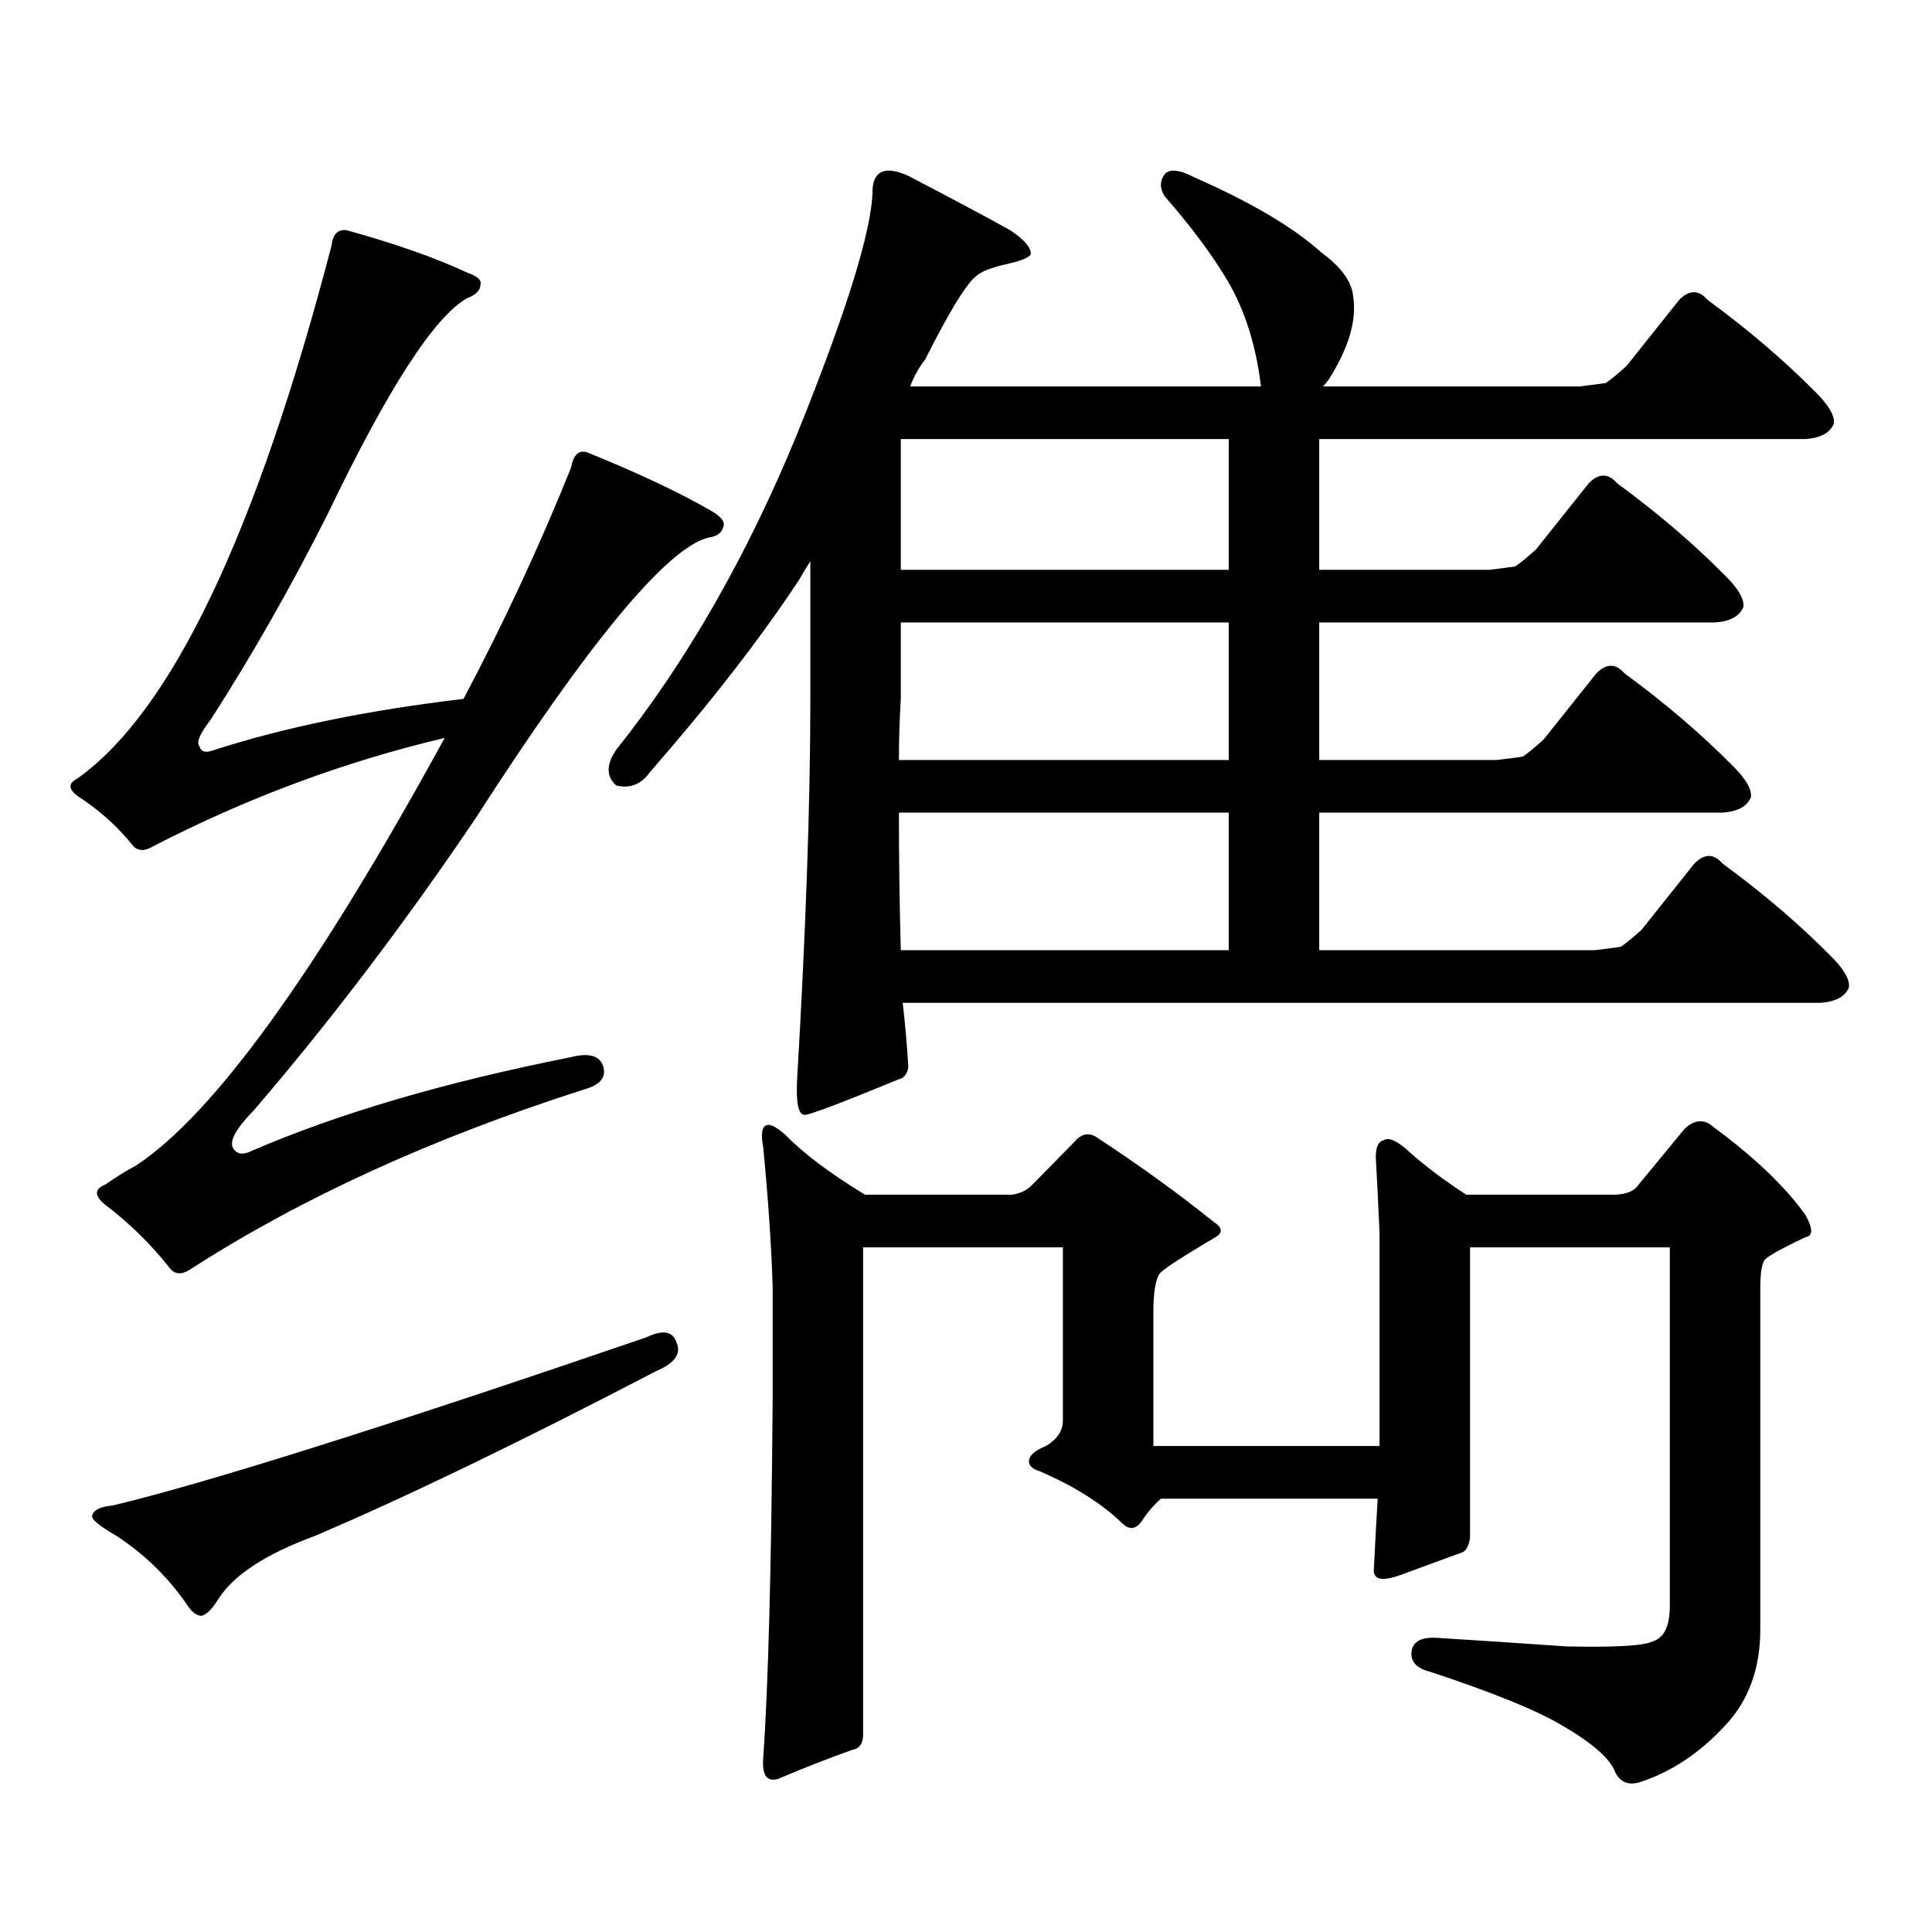
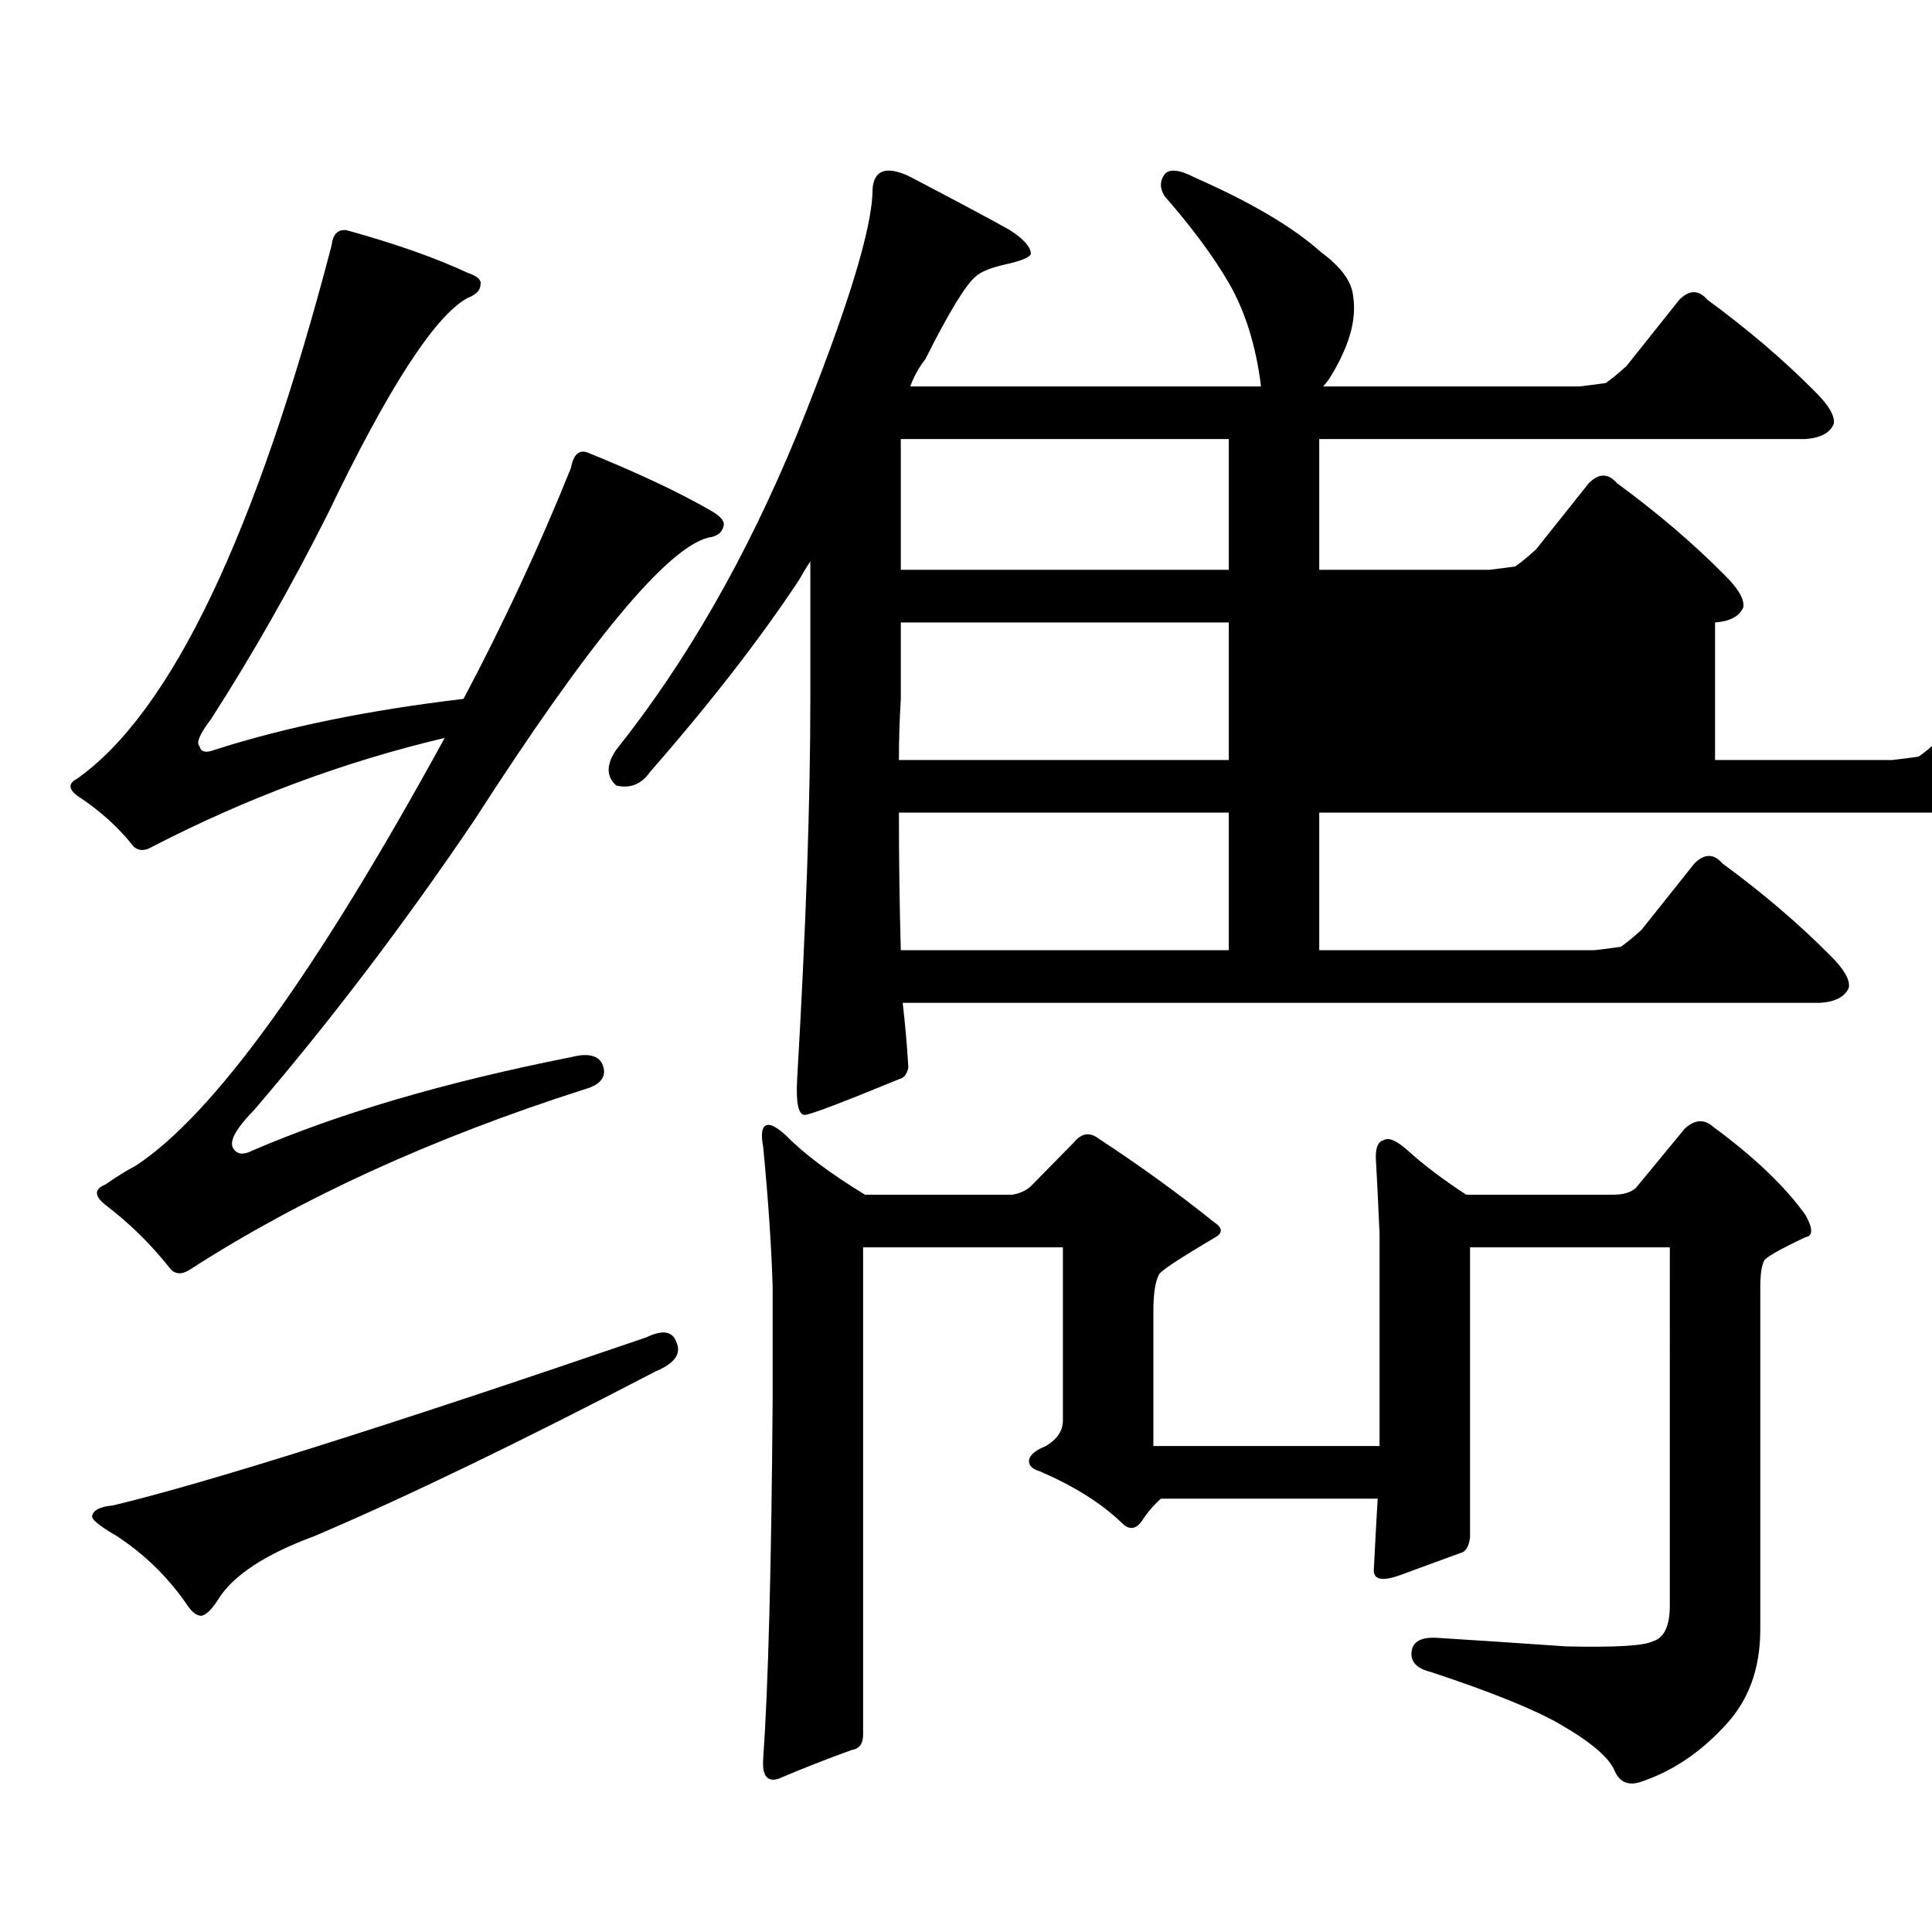
<svg xmlns="http://www.w3.org/2000/svg" version="1.1" id="图层_1" x="0px" y="0px" width="1000px" height="1000px" viewBox="0 0 1000 1000" enable-background="new 0 0 1000 1000" xml:space="preserve">
-   <path d="M130.655,595.527c44.877-19.336,99.83-35.444,164.874-48.34c9.101-2.335,14.634-0.879,16.585,4.395  c1.951,5.864-1.311,9.97-9.756,12.305c-78.702,25.2-146.673,56.25-203.897,93.164c-4.558,2.938-8.14,2.637-10.731-0.879  c-9.756-12.305-20.822-23.14-33.17-32.52c-5.854-4.683-5.854-8.198,0-10.547c5.854-4.093,11.052-7.319,15.609-9.668  c40.319-26.367,93.656-100.195,159.996-221.484c-52.041,12.305-102.437,31.063-151.216,56.25c-3.902,2.349-7.164,2.349-9.756,0  c-7.805-9.956-17.561-18.745-29.268-26.367c-4.558-3.516-4.558-6.44,0-8.789c48.779-34.565,92.681-126.563,131.704-275.977  c0.641-5.851,3.247-8.487,7.805-7.91c25.365,7.031,46.173,14.364,62.438,21.973c5.198,1.758,7.47,3.817,6.829,6.152  c0,2.938-2.286,5.273-6.829,7.031c-16.92,9.38-40.975,46.582-72.193,111.621c-18.871,37.505-39.023,72.949-60.486,106.348  c-5.854,7.622-7.805,12.305-5.854,14.063c0.641,2.938,3.247,3.516,7.805,1.758c36.417-11.714,79.343-20.503,128.777-26.367  c20.808-39.249,39.344-79.102,55.608-119.531c1.296-7.031,4.223-9.668,8.78-7.91c26.006,10.547,47.148,20.517,63.413,29.883  c5.198,2.938,7.47,5.575,6.829,7.91c-0.655,3.516-3.262,5.575-7.805,6.152c-21.463,5.273-61.797,53.915-120.973,145.898  c-36.432,53.915-74.479,104.013-114.144,150.293c-9.756,9.97-13.338,16.699-10.731,20.215  C122.851,597.587,126.098,597.876,130.655,595.527z M334.553,692.207c8.445-4.093,13.658-3.214,15.609,2.637  c2.592,5.864-0.976,10.849-10.731,14.941c-70.897,36.914-129.753,65.341-176.581,85.254c-25.365,9.366-41.95,20.215-49.755,32.52  c-3.262,5.273-6.188,8.198-8.78,8.789c-2.606,0-5.213-2.06-7.805-6.152c-9.756-14.063-21.798-25.79-36.097-35.156  c-9.115-5.273-13.338-8.789-12.683-10.547c0.641-2.938,4.223-4.696,10.731-5.273C107.241,767.505,199.267,738.501,334.553,692.207z   M318.943,388.105c36.417-45.703,67.636-100.195,93.656-163.477c26.006-64.448,39.023-106.636,39.023-126.563  c0.641-9.956,6.829-12.305,18.536-7.031c24.71,12.896,42.271,22.274,52.682,28.125c7.149,4.696,10.731,8.789,10.731,12.305  c-0.655,1.758-4.878,3.516-12.683,5.273s-13.018,3.817-15.609,6.152c-5.213,4.106-13.993,18.457-26.341,43.066  c-3.262,4.106-5.854,8.789-7.805,14.063h181.459v-0.879c-2.606-20.503-8.14-38.081-16.585-52.734  c-7.805-13.472-18.871-28.413-33.17-44.824c-2.606-4.093-2.606-7.91,0-11.426c2.592-2.925,7.805-2.335,15.609,1.758  c29.268,12.896,51.051,25.79,65.364,38.672c10.396,7.622,15.93,15.243,16.585,22.852c1.951,12.305-2.286,26.669-12.683,43.066  c-1.311,1.758-2.286,2.938-2.927,3.516h132.68c5.198-0.577,9.756-1.167,13.658-1.758c2.592-1.758,6.174-4.683,10.731-8.789  l27.316-34.277c5.198-5.273,10.076-5.273,14.634,0c20.808,15.243,39.344,31.063,55.608,47.461  c7.149,7.031,10.396,12.606,9.756,16.699c-1.951,4.696-6.829,7.333-14.634,7.91H682.837v67.676h87.803  c5.198-0.577,9.756-1.167,13.658-1.758c2.592-1.758,6.174-4.683,10.731-8.789l27.316-34.277c5.198-5.273,10.076-5.273,14.634,0  c20.808,15.243,39.344,31.063,55.608,47.461c7.149,7.031,10.396,12.606,9.756,16.699c-1.951,4.696-6.829,7.333-14.634,7.91H682.837  v71.191h91.705c5.198-0.577,9.756-1.167,13.658-1.758c2.592-1.758,6.174-4.683,10.731-8.789l27.316-34.277  c5.198-5.273,10.076-5.273,14.634,0c20.808,15.243,39.344,31.063,55.608,47.461c7.149,7.031,10.396,12.606,9.756,16.699  c-1.951,4.696-6.829,7.333-14.634,7.91H682.837v71.191h142.436c5.198-0.577,9.756-1.167,13.658-1.758  c2.592-1.758,6.174-4.683,10.731-8.789l27.316-34.277c5.198-5.273,10.076-5.273,14.634,0c20.808,15.243,39.344,31.063,55.608,47.461  c7.149,7.031,10.396,12.606,9.756,16.699c-1.951,4.696-6.829,7.333-14.634,7.91h-475.11c1.296,11.138,2.271,22.274,2.927,33.398  c-0.655,3.516-2.286,5.575-4.878,6.152c-29.923,12.305-46.188,18.457-48.779,18.457c-3.262,0-4.558-6.152-3.902-18.457  c4.543-77.921,6.829-143.55,6.829-196.875v-71.191c-1.951,2.938-3.902,6.152-5.854,9.668  c-20.167,30.474-45.853,63.583-77.071,99.316c-4.558,6.454-10.411,8.789-17.561,7.031C313.73,401.88,313.73,395.728,318.943,388.105  z M760.884,645.625v150.293c-0.655,4.683-2.286,7.319-4.878,7.91c-6.509,2.335-16.92,6.152-31.219,11.426  c-9.756,3.516-14.313,2.335-13.658-3.516c0.641-12.896,1.296-24.911,1.951-36.035H600.888c-3.902,3.516-7.164,7.319-9.756,11.426  c-3.262,4.683-6.829,4.972-10.731,0.879c-10.411-9.97-24.39-18.745-41.95-26.367c-3.902-1.167-5.854-2.925-5.854-5.273  c0-2.925,2.927-5.562,8.78-7.91c5.854-3.516,8.78-7.91,8.78-13.184v-89.648H446.745v252.246c0,4.683-1.951,7.319-5.854,7.91  c-13.018,4.683-25.7,9.668-38.048,14.941c-5.854,1.758-8.46-1.758-7.805-10.547c2.592-36.914,4.223-98.438,4.878-184.57V665.84  c-0.655-21.094-2.286-45.112-4.878-72.07c-1.311-7.031-0.655-10.835,1.951-11.426c1.951-0.577,5.198,1.181,9.756,5.273  c9.101,9.38,22.759,19.638,40.975,30.762h76.096c3.902-0.577,7.149-2.046,9.756-4.395l22.438-22.852  c3.902-4.683,8.125-5.273,12.683-1.758c21.463,14.063,41.295,28.427,59.511,43.066c4.543,2.938,4.878,5.575,0.976,7.91  c-18.871,11.138-28.627,17.578-29.268,19.336c-1.951,3.516-2.927,9.97-2.927,19.336v69.434h117.07V638.594  c-0.655-15.229-1.311-28.413-1.951-39.551c0-5.273,1.296-8.198,3.902-8.789c2.592-1.758,6.829,0,12.683,5.273  c8.445,7.622,18.536,15.243,30.243,22.852h76.096c5.198,0,9.101-1.167,11.707-3.516l25.365-30.762  c5.198-4.683,10.076-4.972,14.634-0.879c21.463,15.82,37.393,31.063,47.804,45.703c3.902,7.031,3.902,10.849,0,11.426  c-13.658,6.454-20.822,10.547-21.463,12.305c-1.311,2.349-1.951,7.031-1.951,14.063v176.66c0,20.503-6.188,37.202-18.536,50.098  c-13.018,14.063-27.651,23.73-43.901,29.004c-5.854,1.758-10.091,0-12.683-5.273c-2.606-7.031-12.042-15.243-28.292-24.609  c-13.018-7.622-35.456-16.699-67.315-27.246c-7.164-1.758-10.411-5.273-9.756-10.547c0.641-5.273,5.198-7.622,13.658-7.031  c18.856,1.167,40.975,2.637,66.34,4.395c25.365,0.577,40.319-0.302,44.877-2.637c5.854-1.758,8.78-7.91,8.78-18.457V645.625H760.884  z M636.009,393.379v-71.191H466.257v39.551c-0.655,10.547-0.976,21.094-0.976,31.641H636.009z M465.281,420.625  c0,24.609,0.32,48.34,0.976,71.191h169.752v-71.191H465.281z M636.009,294.941v-67.676H466.257v67.676H636.009z" />
+   <path d="M130.655,595.527c44.877-19.336,99.83-35.444,164.874-48.34c9.101-2.335,14.634-0.879,16.585,4.395  c1.951,5.864-1.311,9.97-9.756,12.305c-78.702,25.2-146.673,56.25-203.897,93.164c-4.558,2.938-8.14,2.637-10.731-0.879  c-9.756-12.305-20.822-23.14-33.17-32.52c-5.854-4.683-5.854-8.198,0-10.547c5.854-4.093,11.052-7.319,15.609-9.668  c40.319-26.367,93.656-100.195,159.996-221.484c-52.041,12.305-102.437,31.063-151.216,56.25c-3.902,2.349-7.164,2.349-9.756,0  c-7.805-9.956-17.561-18.745-29.268-26.367c-4.558-3.516-4.558-6.44,0-8.789c48.779-34.565,92.681-126.563,131.704-275.977  c0.641-5.851,3.247-8.487,7.805-7.91c25.365,7.031,46.173,14.364,62.438,21.973c5.198,1.758,7.47,3.817,6.829,6.152  c0,2.938-2.286,5.273-6.829,7.031c-16.92,9.38-40.975,46.582-72.193,111.621c-18.871,37.505-39.023,72.949-60.486,106.348  c-5.854,7.622-7.805,12.305-5.854,14.063c0.641,2.938,3.247,3.516,7.805,1.758c36.417-11.714,79.343-20.503,128.777-26.367  c20.808-39.249,39.344-79.102,55.608-119.531c1.296-7.031,4.223-9.668,8.78-7.91c26.006,10.547,47.148,20.517,63.413,29.883  c5.198,2.938,7.47,5.575,6.829,7.91c-0.655,3.516-3.262,5.575-7.805,6.152c-21.463,5.273-61.797,53.915-120.973,145.898  c-36.432,53.915-74.479,104.013-114.144,150.293c-9.756,9.97-13.338,16.699-10.731,20.215  C122.851,597.587,126.098,597.876,130.655,595.527z M334.553,692.207c8.445-4.093,13.658-3.214,15.609,2.637  c2.592,5.864-0.976,10.849-10.731,14.941c-70.897,36.914-129.753,65.341-176.581,85.254c-25.365,9.366-41.95,20.215-49.755,32.52  c-3.262,5.273-6.188,8.198-8.78,8.789c-2.606,0-5.213-2.06-7.805-6.152c-9.756-14.063-21.798-25.79-36.097-35.156  c-9.115-5.273-13.338-8.789-12.683-10.547c0.641-2.938,4.223-4.696,10.731-5.273C107.241,767.505,199.267,738.501,334.553,692.207z   M318.943,388.105c36.417-45.703,67.636-100.195,93.656-163.477c26.006-64.448,39.023-106.636,39.023-126.563  c0.641-9.956,6.829-12.305,18.536-7.031c24.71,12.896,42.271,22.274,52.682,28.125c7.149,4.696,10.731,8.789,10.731,12.305  c-0.655,1.758-4.878,3.516-12.683,5.273s-13.018,3.817-15.609,6.152c-5.213,4.106-13.993,18.457-26.341,43.066  c-3.262,4.106-5.854,8.789-7.805,14.063h181.459v-0.879c-2.606-20.503-8.14-38.081-16.585-52.734  c-7.805-13.472-18.871-28.413-33.17-44.824c-2.606-4.093-2.606-7.91,0-11.426c2.592-2.925,7.805-2.335,15.609,1.758  c29.268,12.896,51.051,25.79,65.364,38.672c10.396,7.622,15.93,15.243,16.585,22.852c1.951,12.305-2.286,26.669-12.683,43.066  c-1.311,1.758-2.286,2.938-2.927,3.516h132.68c5.198-0.577,9.756-1.167,13.658-1.758c2.592-1.758,6.174-4.683,10.731-8.789  l27.316-34.277c5.198-5.273,10.076-5.273,14.634,0c20.808,15.243,39.344,31.063,55.608,47.461  c7.149,7.031,10.396,12.606,9.756,16.699c-1.951,4.696-6.829,7.333-14.634,7.91H682.837v67.676h87.803  c5.198-0.577,9.756-1.167,13.658-1.758c2.592-1.758,6.174-4.683,10.731-8.789l27.316-34.277c5.198-5.273,10.076-5.273,14.634,0  c20.808,15.243,39.344,31.063,55.608,47.461c7.149,7.031,10.396,12.606,9.756,16.699c-1.951,4.696-6.829,7.333-14.634,7.91v71.191h91.705c5.198-0.577,9.756-1.167,13.658-1.758c2.592-1.758,6.174-4.683,10.731-8.789l27.316-34.277  c5.198-5.273,10.076-5.273,14.634,0c20.808,15.243,39.344,31.063,55.608,47.461c7.149,7.031,10.396,12.606,9.756,16.699  c-1.951,4.696-6.829,7.333-14.634,7.91H682.837v71.191h142.436c5.198-0.577,9.756-1.167,13.658-1.758  c2.592-1.758,6.174-4.683,10.731-8.789l27.316-34.277c5.198-5.273,10.076-5.273,14.634,0c20.808,15.243,39.344,31.063,55.608,47.461  c7.149,7.031,10.396,12.606,9.756,16.699c-1.951,4.696-6.829,7.333-14.634,7.91h-475.11c1.296,11.138,2.271,22.274,2.927,33.398  c-0.655,3.516-2.286,5.575-4.878,6.152c-29.923,12.305-46.188,18.457-48.779,18.457c-3.262,0-4.558-6.152-3.902-18.457  c4.543-77.921,6.829-143.55,6.829-196.875v-71.191c-1.951,2.938-3.902,6.152-5.854,9.668  c-20.167,30.474-45.853,63.583-77.071,99.316c-4.558,6.454-10.411,8.789-17.561,7.031C313.73,401.88,313.73,395.728,318.943,388.105  z M760.884,645.625v150.293c-0.655,4.683-2.286,7.319-4.878,7.91c-6.509,2.335-16.92,6.152-31.219,11.426  c-9.756,3.516-14.313,2.335-13.658-3.516c0.641-12.896,1.296-24.911,1.951-36.035H600.888c-3.902,3.516-7.164,7.319-9.756,11.426  c-3.262,4.683-6.829,4.972-10.731,0.879c-10.411-9.97-24.39-18.745-41.95-26.367c-3.902-1.167-5.854-2.925-5.854-5.273  c0-2.925,2.927-5.562,8.78-7.91c5.854-3.516,8.78-7.91,8.78-13.184v-89.648H446.745v252.246c0,4.683-1.951,7.319-5.854,7.91  c-13.018,4.683-25.7,9.668-38.048,14.941c-5.854,1.758-8.46-1.758-7.805-10.547c2.592-36.914,4.223-98.438,4.878-184.57V665.84  c-0.655-21.094-2.286-45.112-4.878-72.07c-1.311-7.031-0.655-10.835,1.951-11.426c1.951-0.577,5.198,1.181,9.756,5.273  c9.101,9.38,22.759,19.638,40.975,30.762h76.096c3.902-0.577,7.149-2.046,9.756-4.395l22.438-22.852  c3.902-4.683,8.125-5.273,12.683-1.758c21.463,14.063,41.295,28.427,59.511,43.066c4.543,2.938,4.878,5.575,0.976,7.91  c-18.871,11.138-28.627,17.578-29.268,19.336c-1.951,3.516-2.927,9.97-2.927,19.336v69.434h117.07V638.594  c-0.655-15.229-1.311-28.413-1.951-39.551c0-5.273,1.296-8.198,3.902-8.789c2.592-1.758,6.829,0,12.683,5.273  c8.445,7.622,18.536,15.243,30.243,22.852h76.096c5.198,0,9.101-1.167,11.707-3.516l25.365-30.762  c5.198-4.683,10.076-4.972,14.634-0.879c21.463,15.82,37.393,31.063,47.804,45.703c3.902,7.031,3.902,10.849,0,11.426  c-13.658,6.454-20.822,10.547-21.463,12.305c-1.311,2.349-1.951,7.031-1.951,14.063v176.66c0,20.503-6.188,37.202-18.536,50.098  c-13.018,14.063-27.651,23.73-43.901,29.004c-5.854,1.758-10.091,0-12.683-5.273c-2.606-7.031-12.042-15.243-28.292-24.609  c-13.018-7.622-35.456-16.699-67.315-27.246c-7.164-1.758-10.411-5.273-9.756-10.547c0.641-5.273,5.198-7.622,13.658-7.031  c18.856,1.167,40.975,2.637,66.34,4.395c25.365,0.577,40.319-0.302,44.877-2.637c5.854-1.758,8.78-7.91,8.78-18.457V645.625H760.884  z M636.009,393.379v-71.191H466.257v39.551c-0.655,10.547-0.976,21.094-0.976,31.641H636.009z M465.281,420.625  c0,24.609,0.32,48.34,0.976,71.191h169.752v-71.191H465.281z M636.009,294.941v-67.676H466.257v67.676H636.009z" />
</svg>